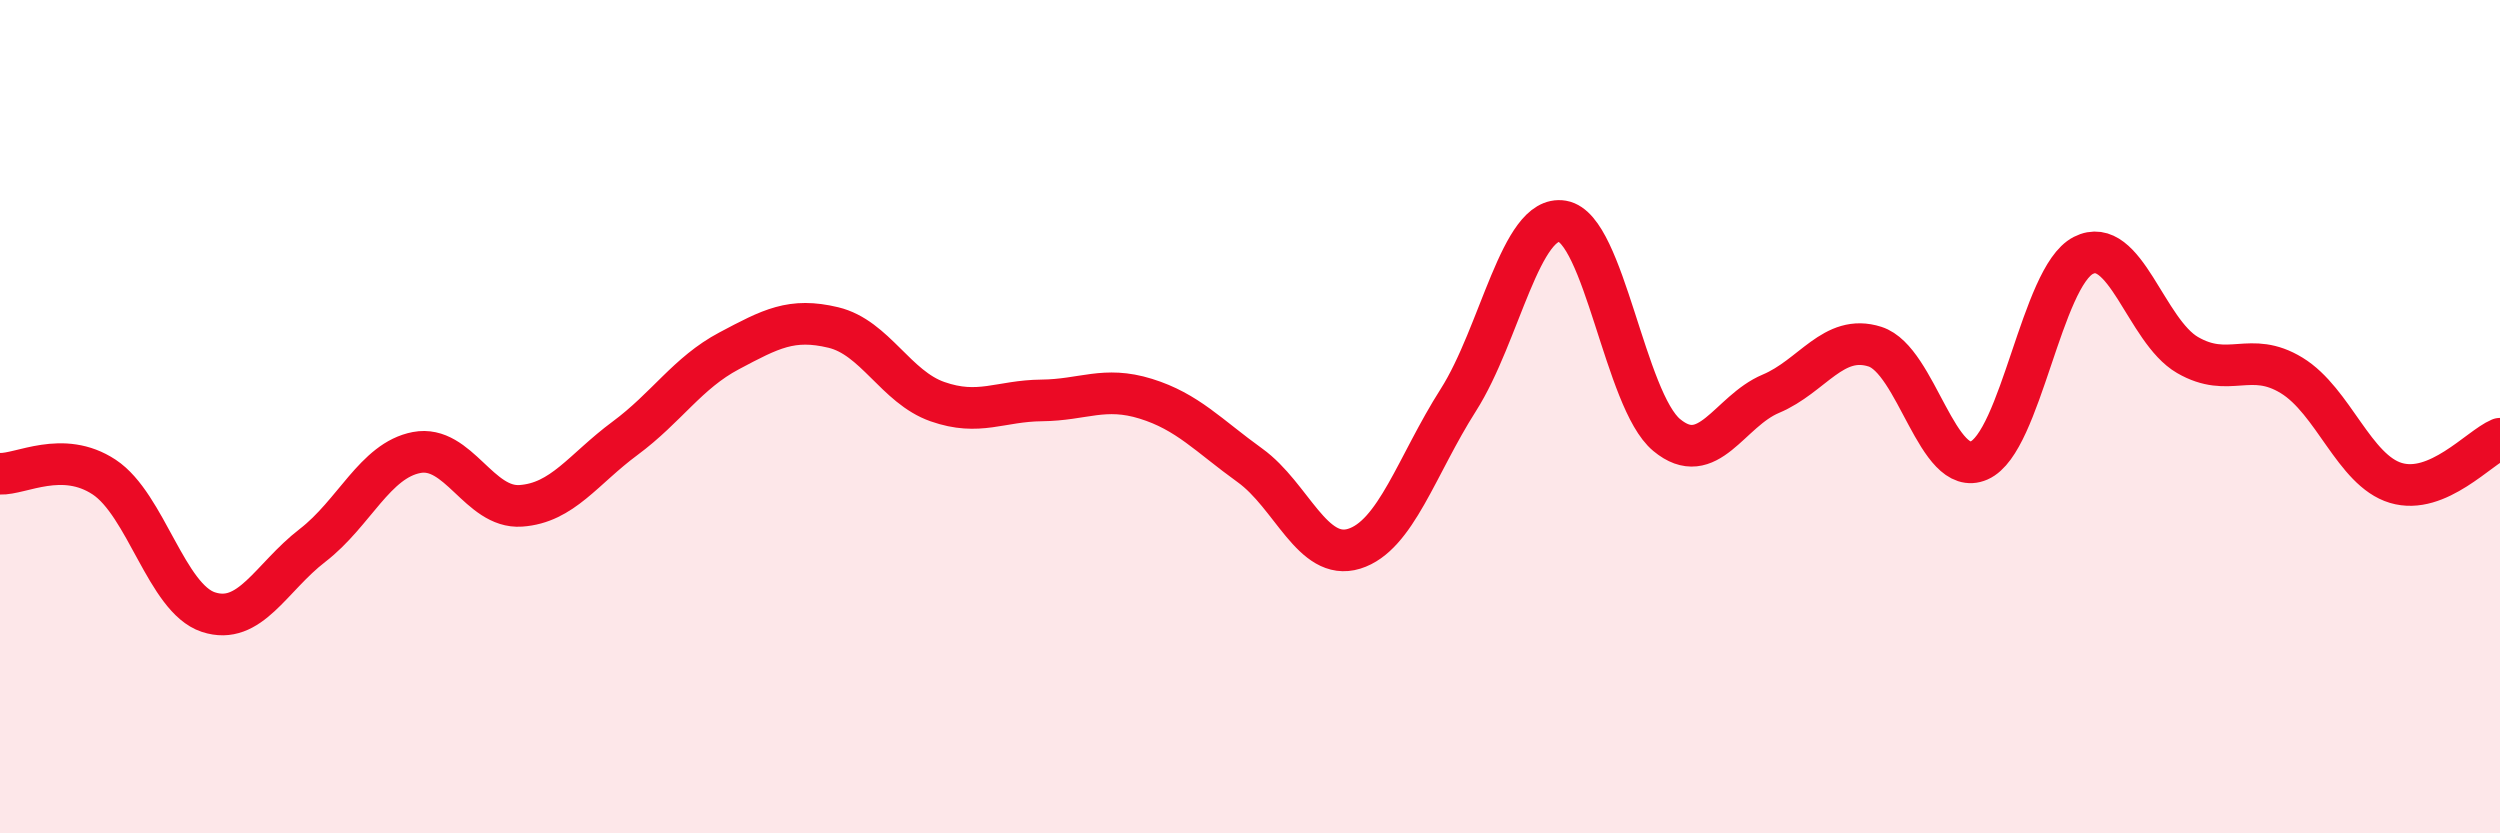
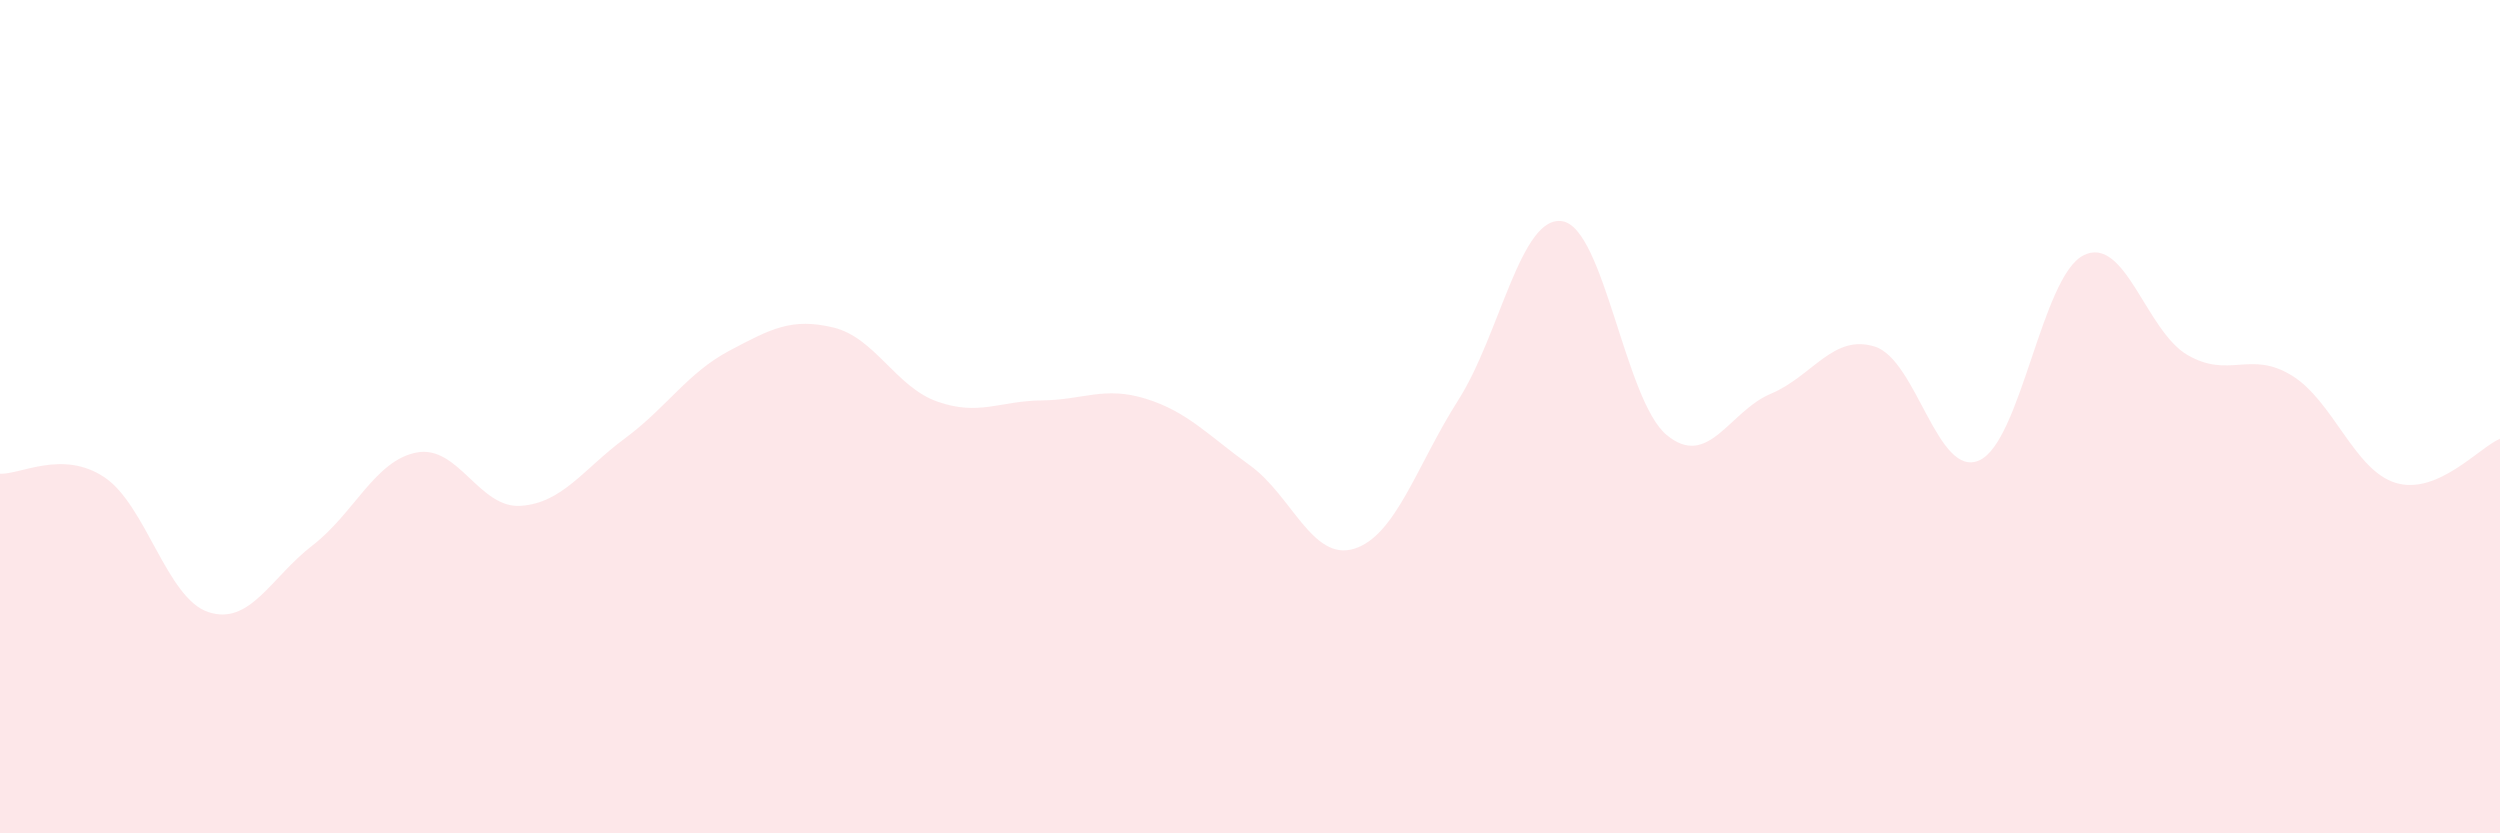
<svg xmlns="http://www.w3.org/2000/svg" width="60" height="20" viewBox="0 0 60 20">
-   <path d="M 0,11.37 C 0.5,11.39 1.5,10.79 2.5,11.45 C 3.5,12.11 4,14.36 5,14.69 C 6,15.02 6.5,13.86 7.5,13.09 C 8.5,12.32 9,11.05 10,10.86 C 11,10.67 11.5,12.21 12.5,12.14 C 13.5,12.07 14,11.26 15,10.52 C 16,9.78 16.5,8.95 17.5,8.42 C 18.5,7.89 19,7.62 20,7.86 C 21,8.1 21.5,9.29 22.5,9.64 C 23.5,9.99 24,9.62 25,9.61 C 26,9.6 26.5,9.26 27.5,9.57 C 28.5,9.88 29,10.45 30,11.17 C 31,11.89 31.5,13.48 32.5,13.17 C 33.5,12.86 34,11.17 35,9.6 C 36,8.03 36.5,5.14 37.5,5.31 C 38.5,5.48 39,9.61 40,10.44 C 41,11.27 41.5,9.87 42.5,9.45 C 43.5,9.03 44,8 45,8.32 C 46,8.64 46.5,11.49 47.5,11.05 C 48.5,10.61 49,6.64 50,6.13 C 51,5.62 51.5,7.94 52.5,8.52 C 53.5,9.1 54,8.4 55,9.01 C 56,9.62 56.5,11.29 57.5,11.59 C 58.5,11.89 59.5,10.74 60,10.53L60 20L0 20Z" fill="#EB0A25" opacity="0.1" stroke-linecap="round" stroke-linejoin="round" />
-   <path d="M 0,11.37 C 0.5,11.39 1.5,10.79 2.5,11.45 C 3.5,12.11 4,14.36 5,14.69 C 6,15.02 6.5,13.86 7.5,13.09 C 8.5,12.32 9,11.05 10,10.86 C 11,10.67 11.5,12.21 12.5,12.14 C 13.5,12.07 14,11.26 15,10.52 C 16,9.78 16.5,8.95 17.5,8.42 C 18.5,7.89 19,7.62 20,7.86 C 21,8.1 21.5,9.29 22.5,9.64 C 23.5,9.99 24,9.62 25,9.61 C 26,9.6 26.5,9.26 27.5,9.57 C 28.5,9.88 29,10.45 30,11.17 C 31,11.89 31.5,13.48 32.5,13.17 C 33.5,12.86 34,11.17 35,9.6 C 36,8.03 36.5,5.14 37.5,5.31 C 38.5,5.48 39,9.61 40,10.44 C 41,11.27 41.5,9.87 42.5,9.45 C 43.5,9.03 44,8 45,8.32 C 46,8.64 46.5,11.49 47.5,11.05 C 48.5,10.61 49,6.64 50,6.13 C 51,5.62 51.5,7.94 52.5,8.52 C 53.5,9.1 54,8.4 55,9.01 C 56,9.62 56.5,11.29 57.5,11.59 C 58.5,11.89 59.5,10.74 60,10.53" stroke="#EB0A25" stroke-width="1" fill="none" stroke-linecap="round" stroke-linejoin="round" />
+   <path d="M 0,11.37 C 0.5,11.39 1.5,10.79 2.5,11.45 C 3.5,12.11 4,14.36 5,14.69 C 6,15.02 6.5,13.86 7.5,13.09 C 8.5,12.32 9,11.05 10,10.86 C 11,10.67 11.5,12.21 12.5,12.14 C 13.5,12.07 14,11.26 15,10.52 C 16,9.78 16.5,8.95 17.5,8.42 C 18.5,7.89 19,7.62 20,7.86 C 21,8.1 21.5,9.29 22.5,9.64 C 23.5,9.99 24,9.62 25,9.61 C 26,9.6 26.5,9.26 27.5,9.57 C 28.5,9.88 29,10.45 30,11.17 C 31,11.89 31.5,13.48 32.5,13.17 C 33.5,12.86 34,11.17 35,9.6 C 36,8.03 36.5,5.14 37.5,5.31 C 38.5,5.48 39,9.61 40,10.44 C 41,11.27 41.5,9.87 42.5,9.45 C 43.5,9.03 44,8 45,8.32 C 46,8.64 46.5,11.49 47.5,11.05 C 48.5,10.61 49,6.64 50,6.13 C 51,5.62 51.5,7.94 52.5,8.52 C 53.5,9.1 54,8.4 55,9.01 C 56,9.62 56.5,11.29 57.5,11.59 C 58.5,11.89 59.5,10.74 60,10.53L60 20L0 20" fill="#EB0A25" opacity="0.1" stroke-linecap="round" stroke-linejoin="round" />
</svg>